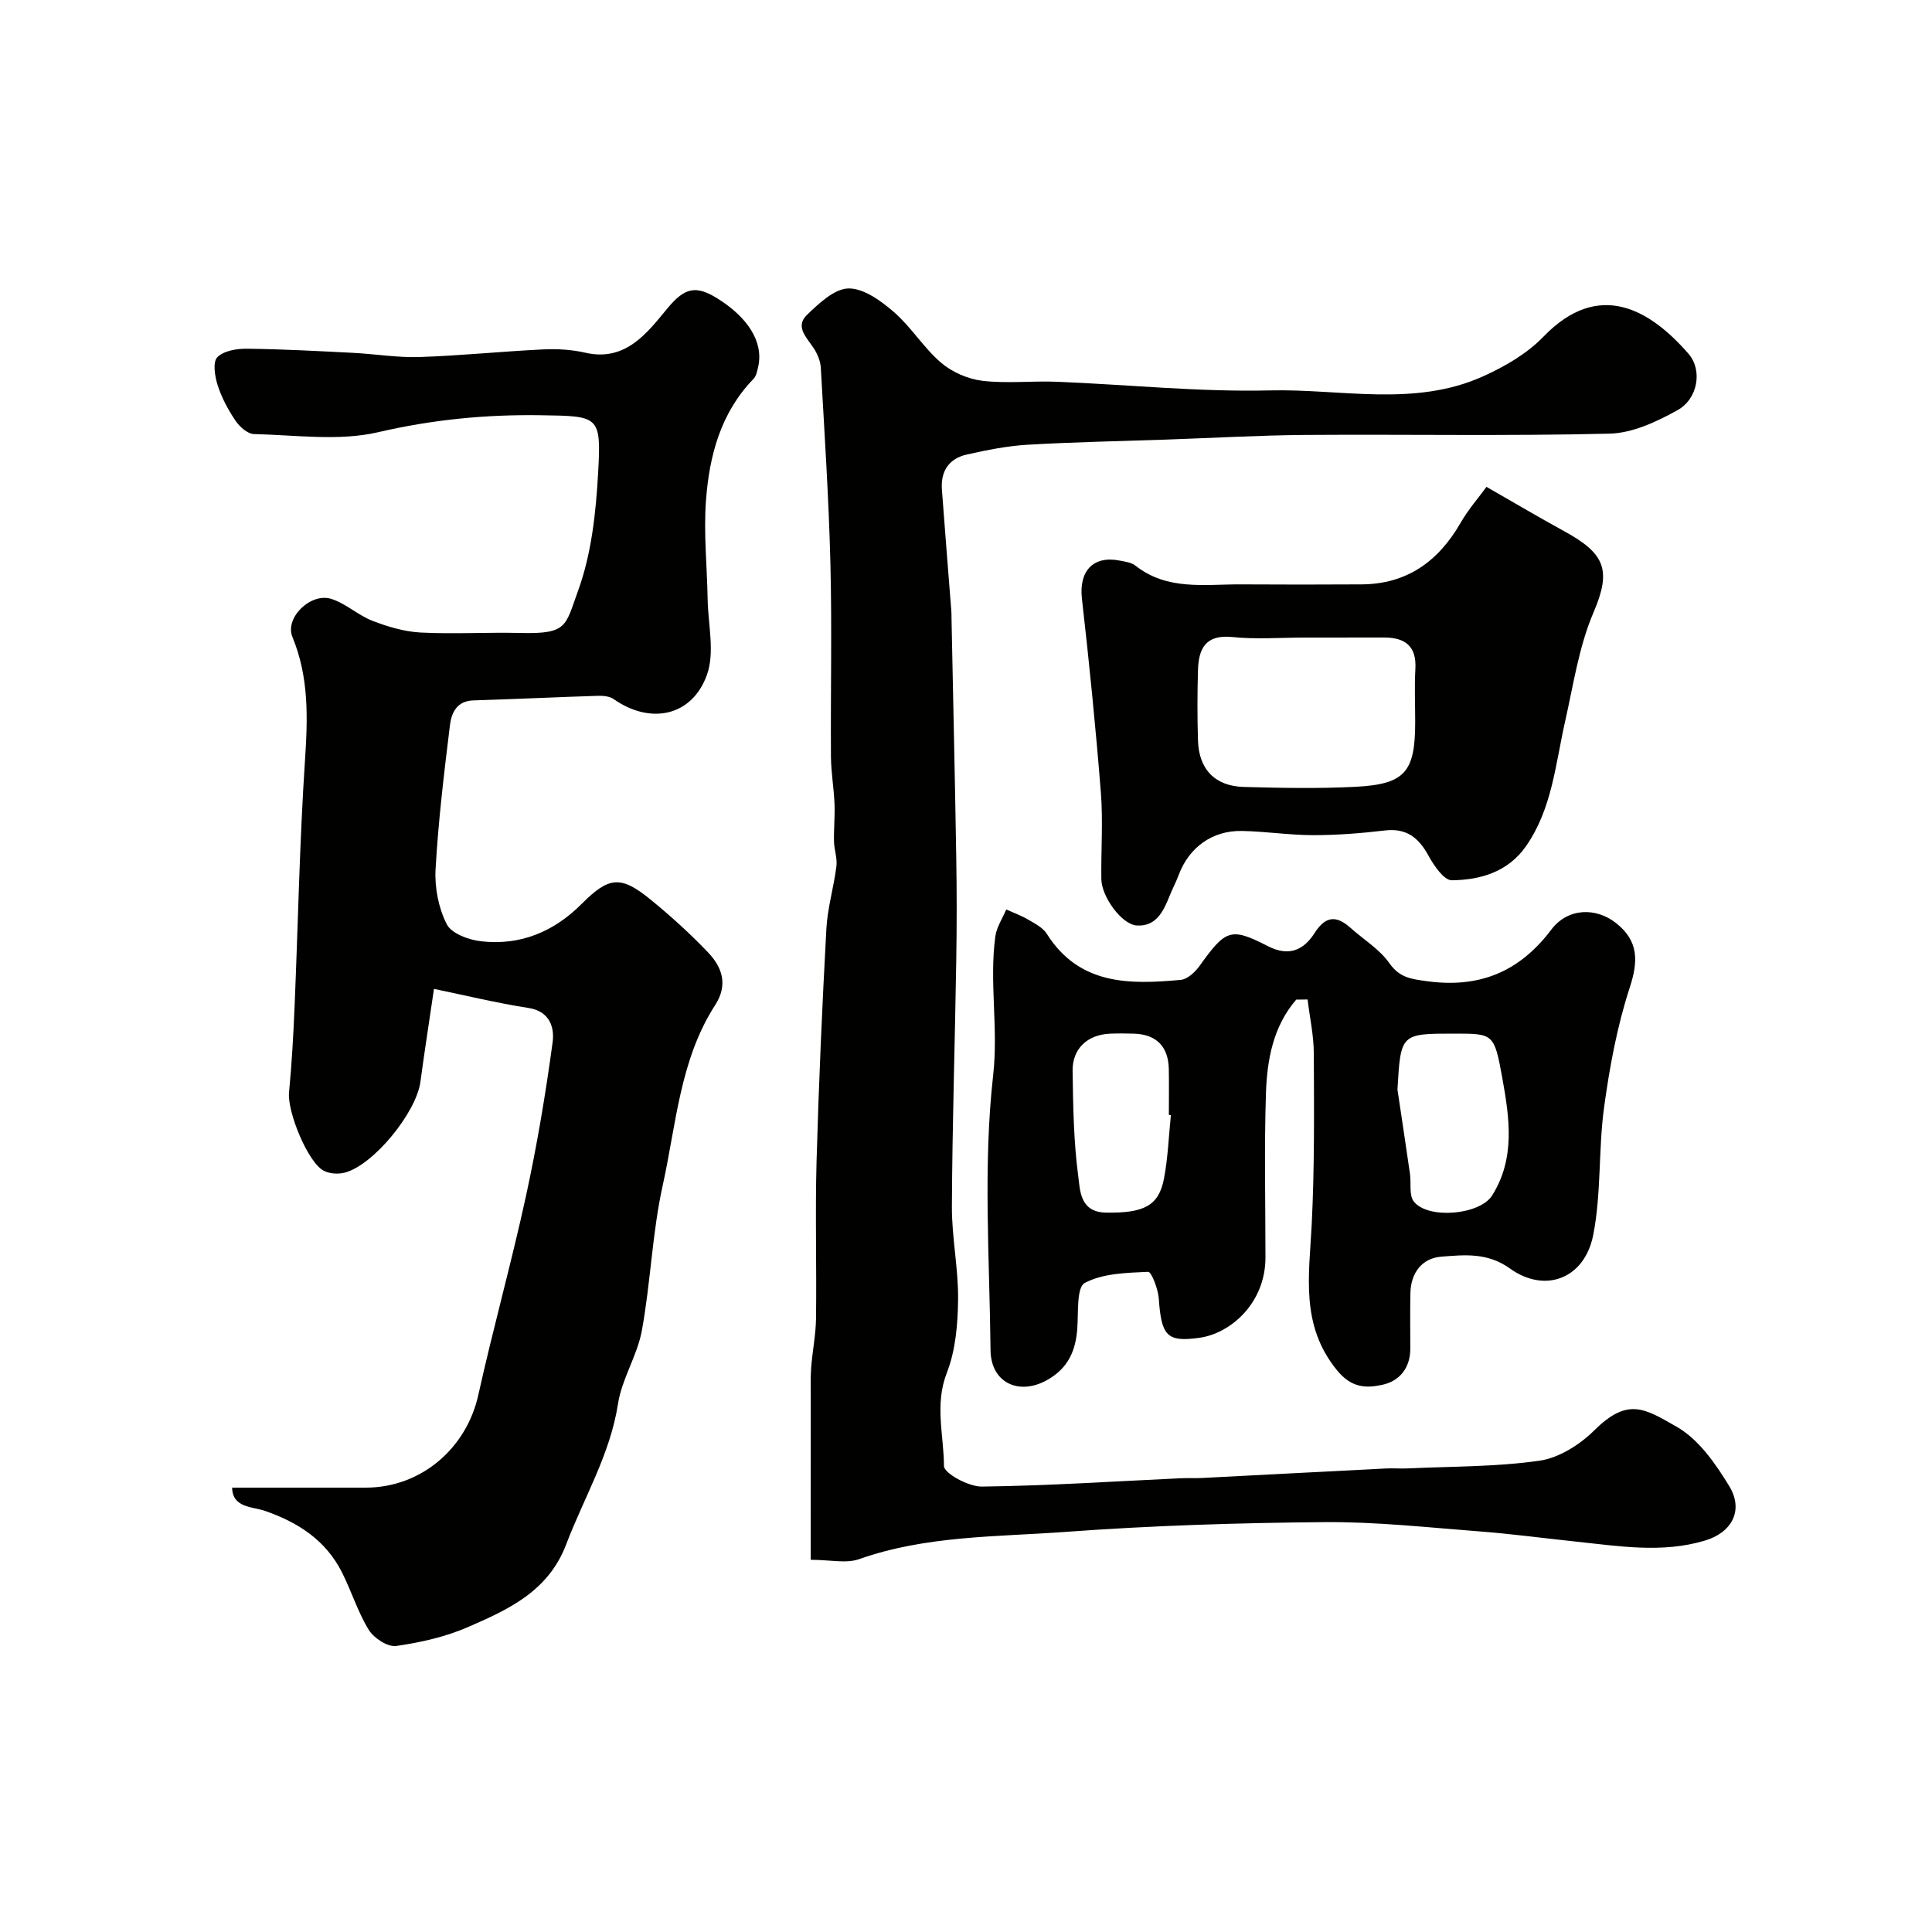
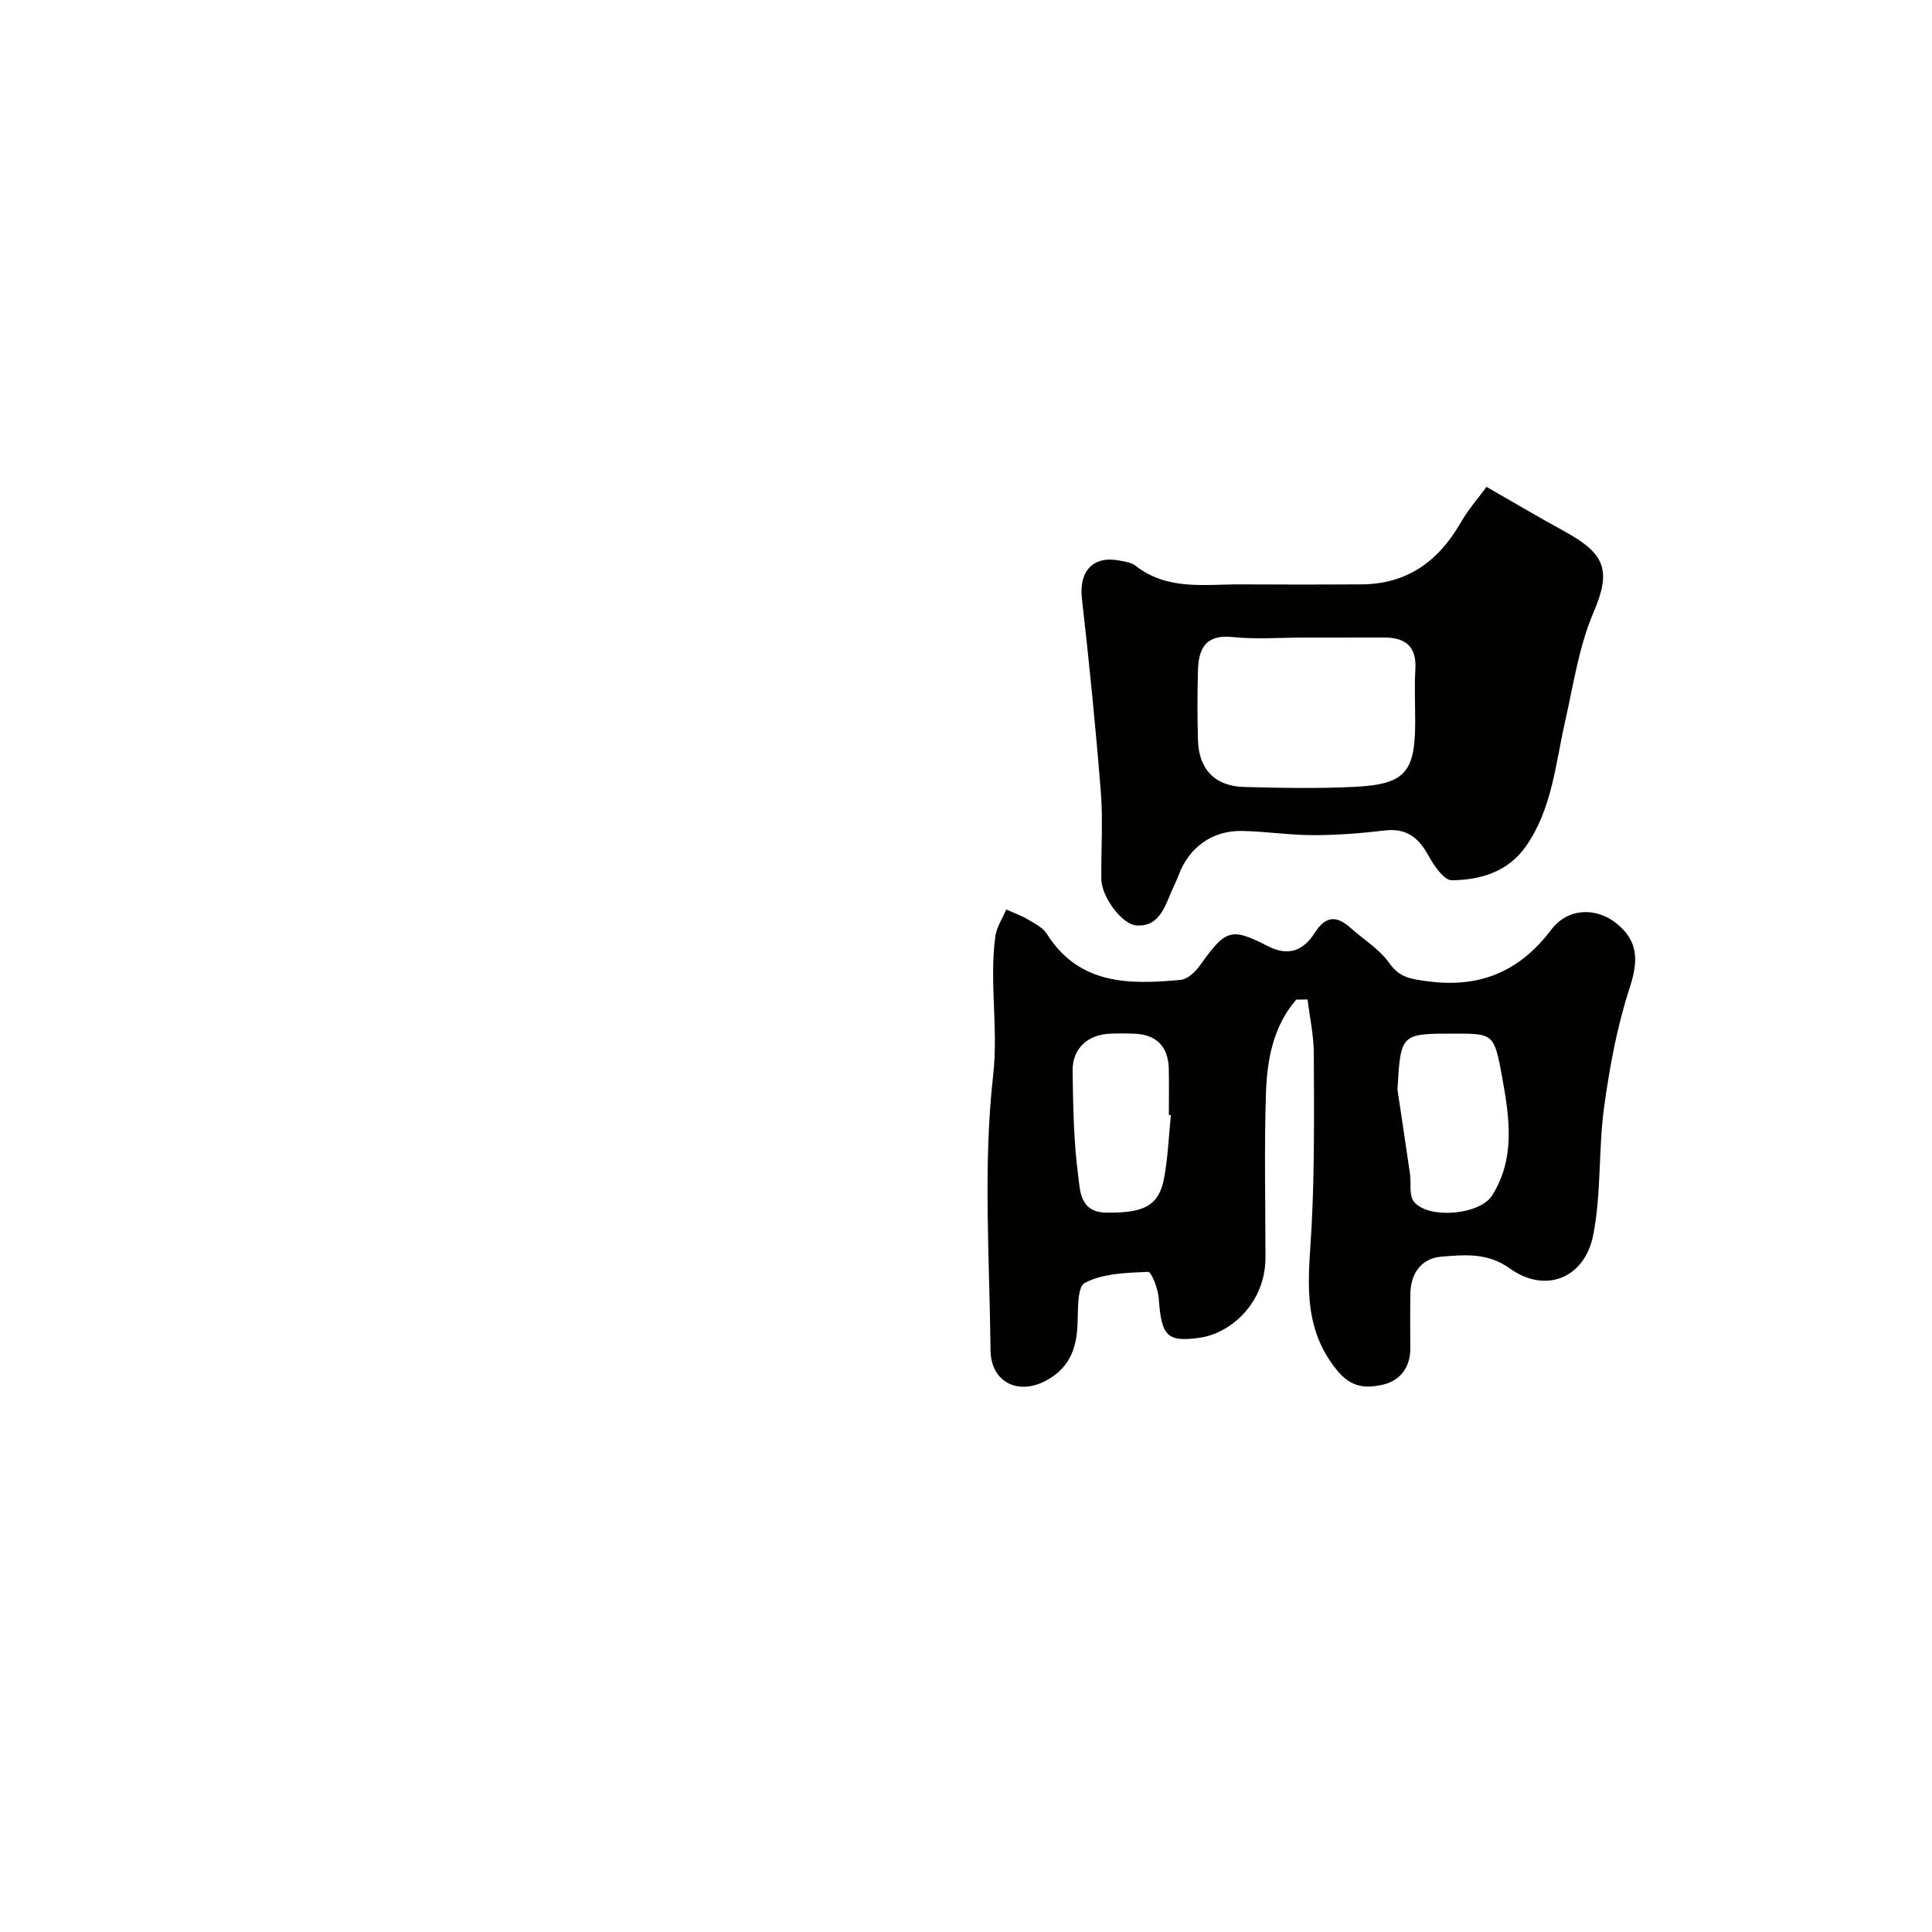
<svg xmlns="http://www.w3.org/2000/svg" enable-background="new 0 0 400 400" viewBox="0 0 400 400">
  <g fill="#010100">
-     <path d="m48.06 308h27.66c11.41 0 20.85-8.08 23.31-19.19 3.06-13.8 6.88-27.43 9.88-41.24 2.28-10.49 4.06-21.11 5.5-31.75.41-3.01-.5-6.44-5.02-7.14-6.66-1.03-13.22-2.64-19.54-3.94-1.02 6.96-1.98 13.09-2.81 19.25-.86 6.37-9.73 17.26-15.69 18.8-1.33.34-3.08.23-4.28-.38-3.33-1.67-7.61-12.25-7.23-16.22.57-5.91.9-11.85 1.15-17.79.72-17.03 1.03-34.08 2.16-51.07.58-8.75.82-17.16-2.61-25.46-1.63-3.95 3.78-9.24 8.07-7.87 3.01.96 5.53 3.38 8.5 4.53 3.18 1.23 6.61 2.25 9.99 2.43 6.86.35 13.76-.08 20.64.09 9.81.24 9.28-1.43 11.94-8.73 2.79-7.66 3.7-16.23 4.16-24.48.66-11.8.17-11.68-11.82-11.87-11.4-.18-22.48.9-33.71 3.51-8.17 1.9-17.13.58-25.72.39-1.32-.03-2.97-1.5-3.82-2.75-1.53-2.26-2.87-4.76-3.7-7.34-.59-1.84-1.06-4.78-.09-5.8 1.29-1.35 4.04-1.81 6.16-1.78 7.3.08 14.6.48 21.89.85 4.61.23 9.22 1.02 13.8.87 8.56-.28 17.09-1.17 25.65-1.58 2.9-.14 5.91.04 8.73.69 8.43 1.93 12.91-4.3 17-9.22 3.6-4.34 5.92-4.76 10.34-2.01 6.15 3.83 9.54 8.88 8.45 14.01-.2.92-.4 2.02-1.01 2.65-6.79 7.01-9.13 15.88-9.82 25.11-.51 6.77.22 13.64.34 20.46.09 5.28 1.53 11.07-.16 15.73-3.13 8.63-11.76 10.27-19.28 4.99-.84-.59-2.17-.72-3.26-.69-8.6.27-17.2.69-25.8.95-3.43.1-4.54 2.58-4.85 5.11-1.22 9.93-2.42 19.88-2.98 29.86-.21 3.78.61 8.01 2.31 11.36.97 1.93 4.54 3.25 7.09 3.54 8.14.94 15.11-1.97 20.89-7.78 5.61-5.63 8.07-5.88 14.25-.83 4.15 3.39 8.16 7.02 11.86 10.9 2.94 3.08 4.21 6.7 1.48 10.93-7.3 11.32-8.06 24.68-10.85 37.31-2.18 9.86-2.5 20.12-4.32 30.07-.94 5.17-4.13 9.95-4.93 15.12-1.63 10.53-7.06 19.46-10.73 29.13-3.68 9.71-11.92 13.47-20.25 17.1-4.69 2.05-9.87 3.23-14.95 3.95-1.76.25-4.62-1.62-5.68-3.33-2.29-3.72-3.58-8.03-5.57-11.95-3.36-6.62-9.05-10.31-15.96-12.7-2.54-.88-6.68-.58-6.76-4.8z" />
-     <path d="m167.85 322.94c0-3.11 0-5.91 0-8.71 0-8.15 0-16.31.01-24.46 0-2.2-.08-4.4.08-6.59.26-3.43.97-6.85 1.01-10.27.14-10.83-.19-21.67.11-32.49.45-16.04 1.16-32.07 2.03-48.09.23-4.35 1.54-8.63 2.08-12.98.21-1.67-.46-3.42-.5-5.14-.06-2.58.21-5.17.11-7.74-.13-3.26-.71-6.51-.74-9.76-.09-13.33.22-26.66-.11-39.99-.34-13.54-1.23-27.07-1.99-40.59-.08-1.39-.71-2.89-1.49-4.07-1.44-2.19-3.9-4.43-1.37-6.87 2.46-2.37 5.67-5.42 8.59-5.47 3.14-.05 6.75 2.58 9.41 4.89 3.58 3.11 6.15 7.4 9.75 10.48 2.29 1.96 5.57 3.39 8.56 3.75 5.09.6 10.32-.01 15.47.2 14.69.59 29.4 2.14 44.07 1.79 14.7-.35 29.85 3.5 44.07-2.89 4.53-2.03 9.15-4.71 12.55-8.23 11.57-12 22.21-5.47 30.04 3.54 2.93 3.37 1.96 9.32-2.28 11.67-4.3 2.39-9.3 4.74-14.04 4.86-20.98.52-41.98.12-62.97.27-9.6.07-19.2.63-28.8.96s-19.21.51-28.79 1.07c-4.2.25-8.4 1.1-12.52 2.02-3.7.82-5.46 3.44-5.18 7.26.62 8.37 1.3 16.73 1.95 25.1.04.5.03 1 .04 1.5.33 16.48.71 32.96.98 49.44.12 7.21.12 14.42 0 21.63-.27 16.93-.82 33.86-.9 50.79-.03 6.41 1.36 12.84 1.28 19.25-.06 5.09-.51 10.5-2.33 15.16-2.56 6.54-.62 12.93-.59 19.3.01 1.5 5.09 4.28 7.82 4.25 13.7-.17 27.4-1.08 41.1-1.72 1.5-.07 3 .01 4.5-.06 12.7-.65 25.39-1.33 38.09-1.97 1.5-.08 3 .06 4.5-.01 9.11-.43 18.31-.31 27.3-1.6 4.03-.58 8.34-3.32 11.33-6.28 6.99-6.93 10.49-4.49 17.11-.71 4.5 2.57 7.99 7.6 10.81 12.22 3.09 5.06.56 9.64-5.01 11.31-8.87 2.66-17.75 1.15-26.63.22-6.69-.7-13.37-1.61-20.07-2.12-10.69-.82-21.4-2.01-32.09-1.92-17.87.15-35.77.71-53.58 2.02-14.32 1.05-28.88.74-42.77 5.65-2.67.94-5.95.13-10 .13z" />
    <path d="m268.37 206.96c-4.78 5.53-6.04 12.45-6.27 19.41-.37 11.31-.1 22.65-.1 33.98 0 9.41-7.18 15.73-13.69 16.63-6.72.93-7.86-.39-8.4-8.16-.14-1.96-1.52-5.53-2.2-5.5-4.46.2-9.36.3-13.12 2.3-1.7.9-1.32 6.07-1.54 9.33-.31 4.7-1.91 8.33-6.25 10.77-5.84 3.28-11.65.57-11.72-6.18-.2-18.99-1.57-38.15.54-56.9 1.11-9.81-.83-19.23.45-28.75.26-1.93 1.48-3.73 2.26-5.59 1.52.68 3.11 1.25 4.53 2.09 1.4.82 3.06 1.66 3.87 2.95 6.72 10.65 17.14 10.51 27.74 9.53 1.4-.13 2.99-1.63 3.91-2.92 5.39-7.52 6.41-8.02 14.14-4.05 4.38 2.24 7.42.78 9.67-2.75 2.28-3.57 4.53-3.64 7.44-1.03 2.7 2.42 5.99 4.4 8.01 7.28 2.12 3.03 4.5 3.29 7.75 3.74 10.85 1.5 19.15-1.88 25.79-10.67 3.43-4.54 9.28-4.64 13.43-1.34 4.67 3.72 4.6 7.87 2.79 13.4-2.6 7.98-4.15 16.38-5.29 24.72-1.2 8.77-.55 17.85-2.26 26.48-1.79 9.02-9.97 12.12-17.23 6.9-4.68-3.36-9.45-2.82-14.22-2.45-3.94.3-6.3 3.31-6.39 7.51-.08 3.83-.03 7.66-.02 11.49.01 4.05-2.23 6.77-5.84 7.54-3.36.72-6.37.64-9.38-3.07-7.57-9.33-5.73-19.58-5.2-30.06.6-11.82.49-23.68.44-35.52-.02-3.72-.84-7.43-1.29-11.14-.78.02-1.57.03-2.35.03zm20.96 18.62c.87 5.82 1.75 11.63 2.59 17.45.28 1.93-.23 4.39.78 5.71 2.87 3.74 13.67 2.83 16.22-1.22 4.86-7.7 3.6-16.11 2.11-24.36-1.66-9.2-1.85-9.16-9.92-9.16-11.11 0-11.11 0-11.78 11.58zm-46.91 5.29c-.14-.01-.28-.03-.42-.04 0-3.16.05-6.31-.01-9.47-.09-4.69-2.57-7.2-7.19-7.35-1.66-.05-3.33-.07-4.98 0-4.68.21-7.82 3.09-7.75 7.74.11 7.24.21 14.53 1.16 21.69.4 2.99.31 7.54 5.78 7.62 7.73.11 10.89-1.34 11.98-7.03.82-4.32.98-8.77 1.43-13.16z" />
    <path d="m307.76 100.8c6.1 3.49 11 6.4 16 9.13 8.52 4.65 9.95 8.03 6.16 16.87-3.03 7.06-4.16 14.97-5.88 22.56-2 8.84-2.69 18.07-8.09 25.82-3.71 5.33-9.42 7.01-15.37 7.07-1.62.02-3.7-3.03-4.82-5.08-2.04-3.73-4.55-5.76-9.04-5.23-4.9.58-9.85.97-14.78.97s-9.85-.77-14.78-.87c-6.18-.13-11 3.41-13.14 9.15-.57 1.52-1.34 2.96-1.94 4.47-1.25 3.14-2.82 6.22-6.74 5.95-3.12-.21-7.27-5.97-7.32-9.59-.08-5.99.37-12.02-.1-17.97-1.06-13.39-2.4-26.76-3.92-40.1-.65-5.69 2.3-8.99 7.86-7.88 1.11.22 2.38.38 3.22 1.04 6.6 5.21 14.33 3.84 21.81 3.88 8.32.05 16.65.05 24.97 0 9.41-.05 15.92-4.74 20.52-12.71 1.61-2.81 3.79-5.29 5.38-7.48zm-37.65 31.2c-5 0-10.04.4-14.98-.11-5.52-.56-6.97 2.39-7.1 6.85-.14 4.85-.15 9.72 0 14.57.18 5.96 3.51 9.46 9.51 9.62 7.69.21 15.41.36 23.08-.03 10.29-.53 12.38-3.05 12.38-13.41 0-3.67-.17-7.34.04-10.99.27-4.7-2.11-6.5-6.43-6.51-5.5.01-11 .01-16.5.01z" />
  </g>
</svg>